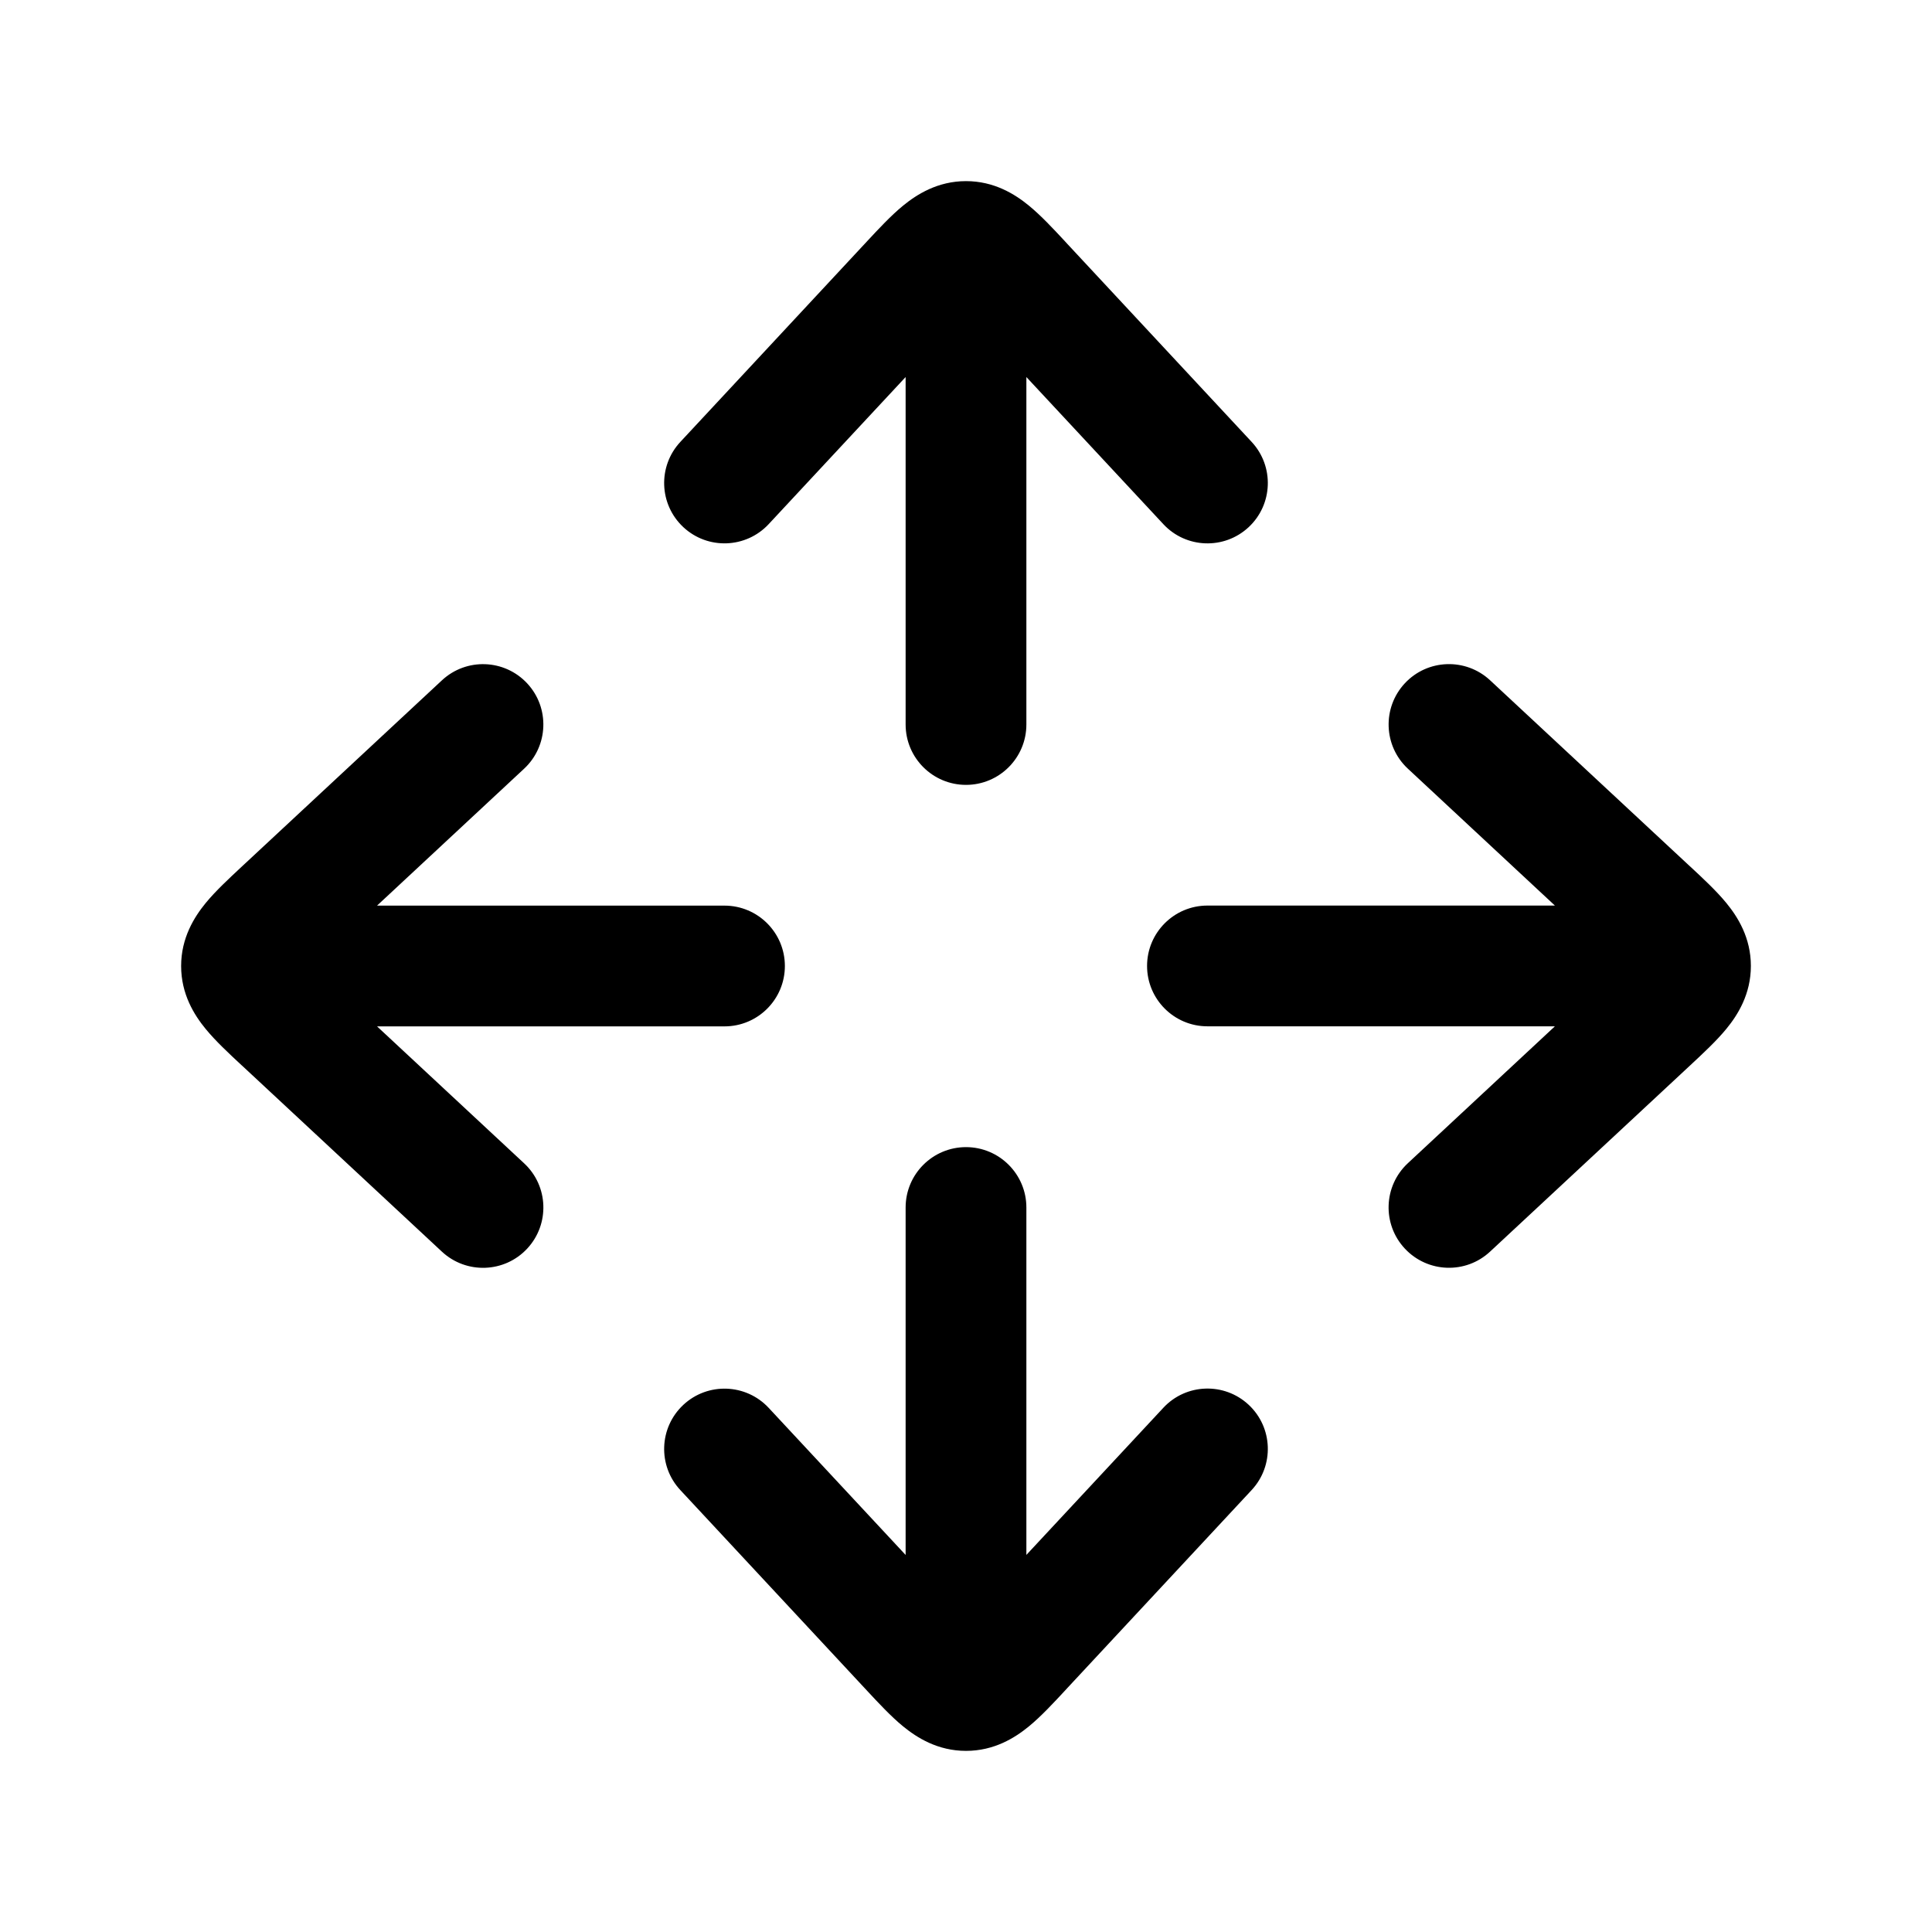
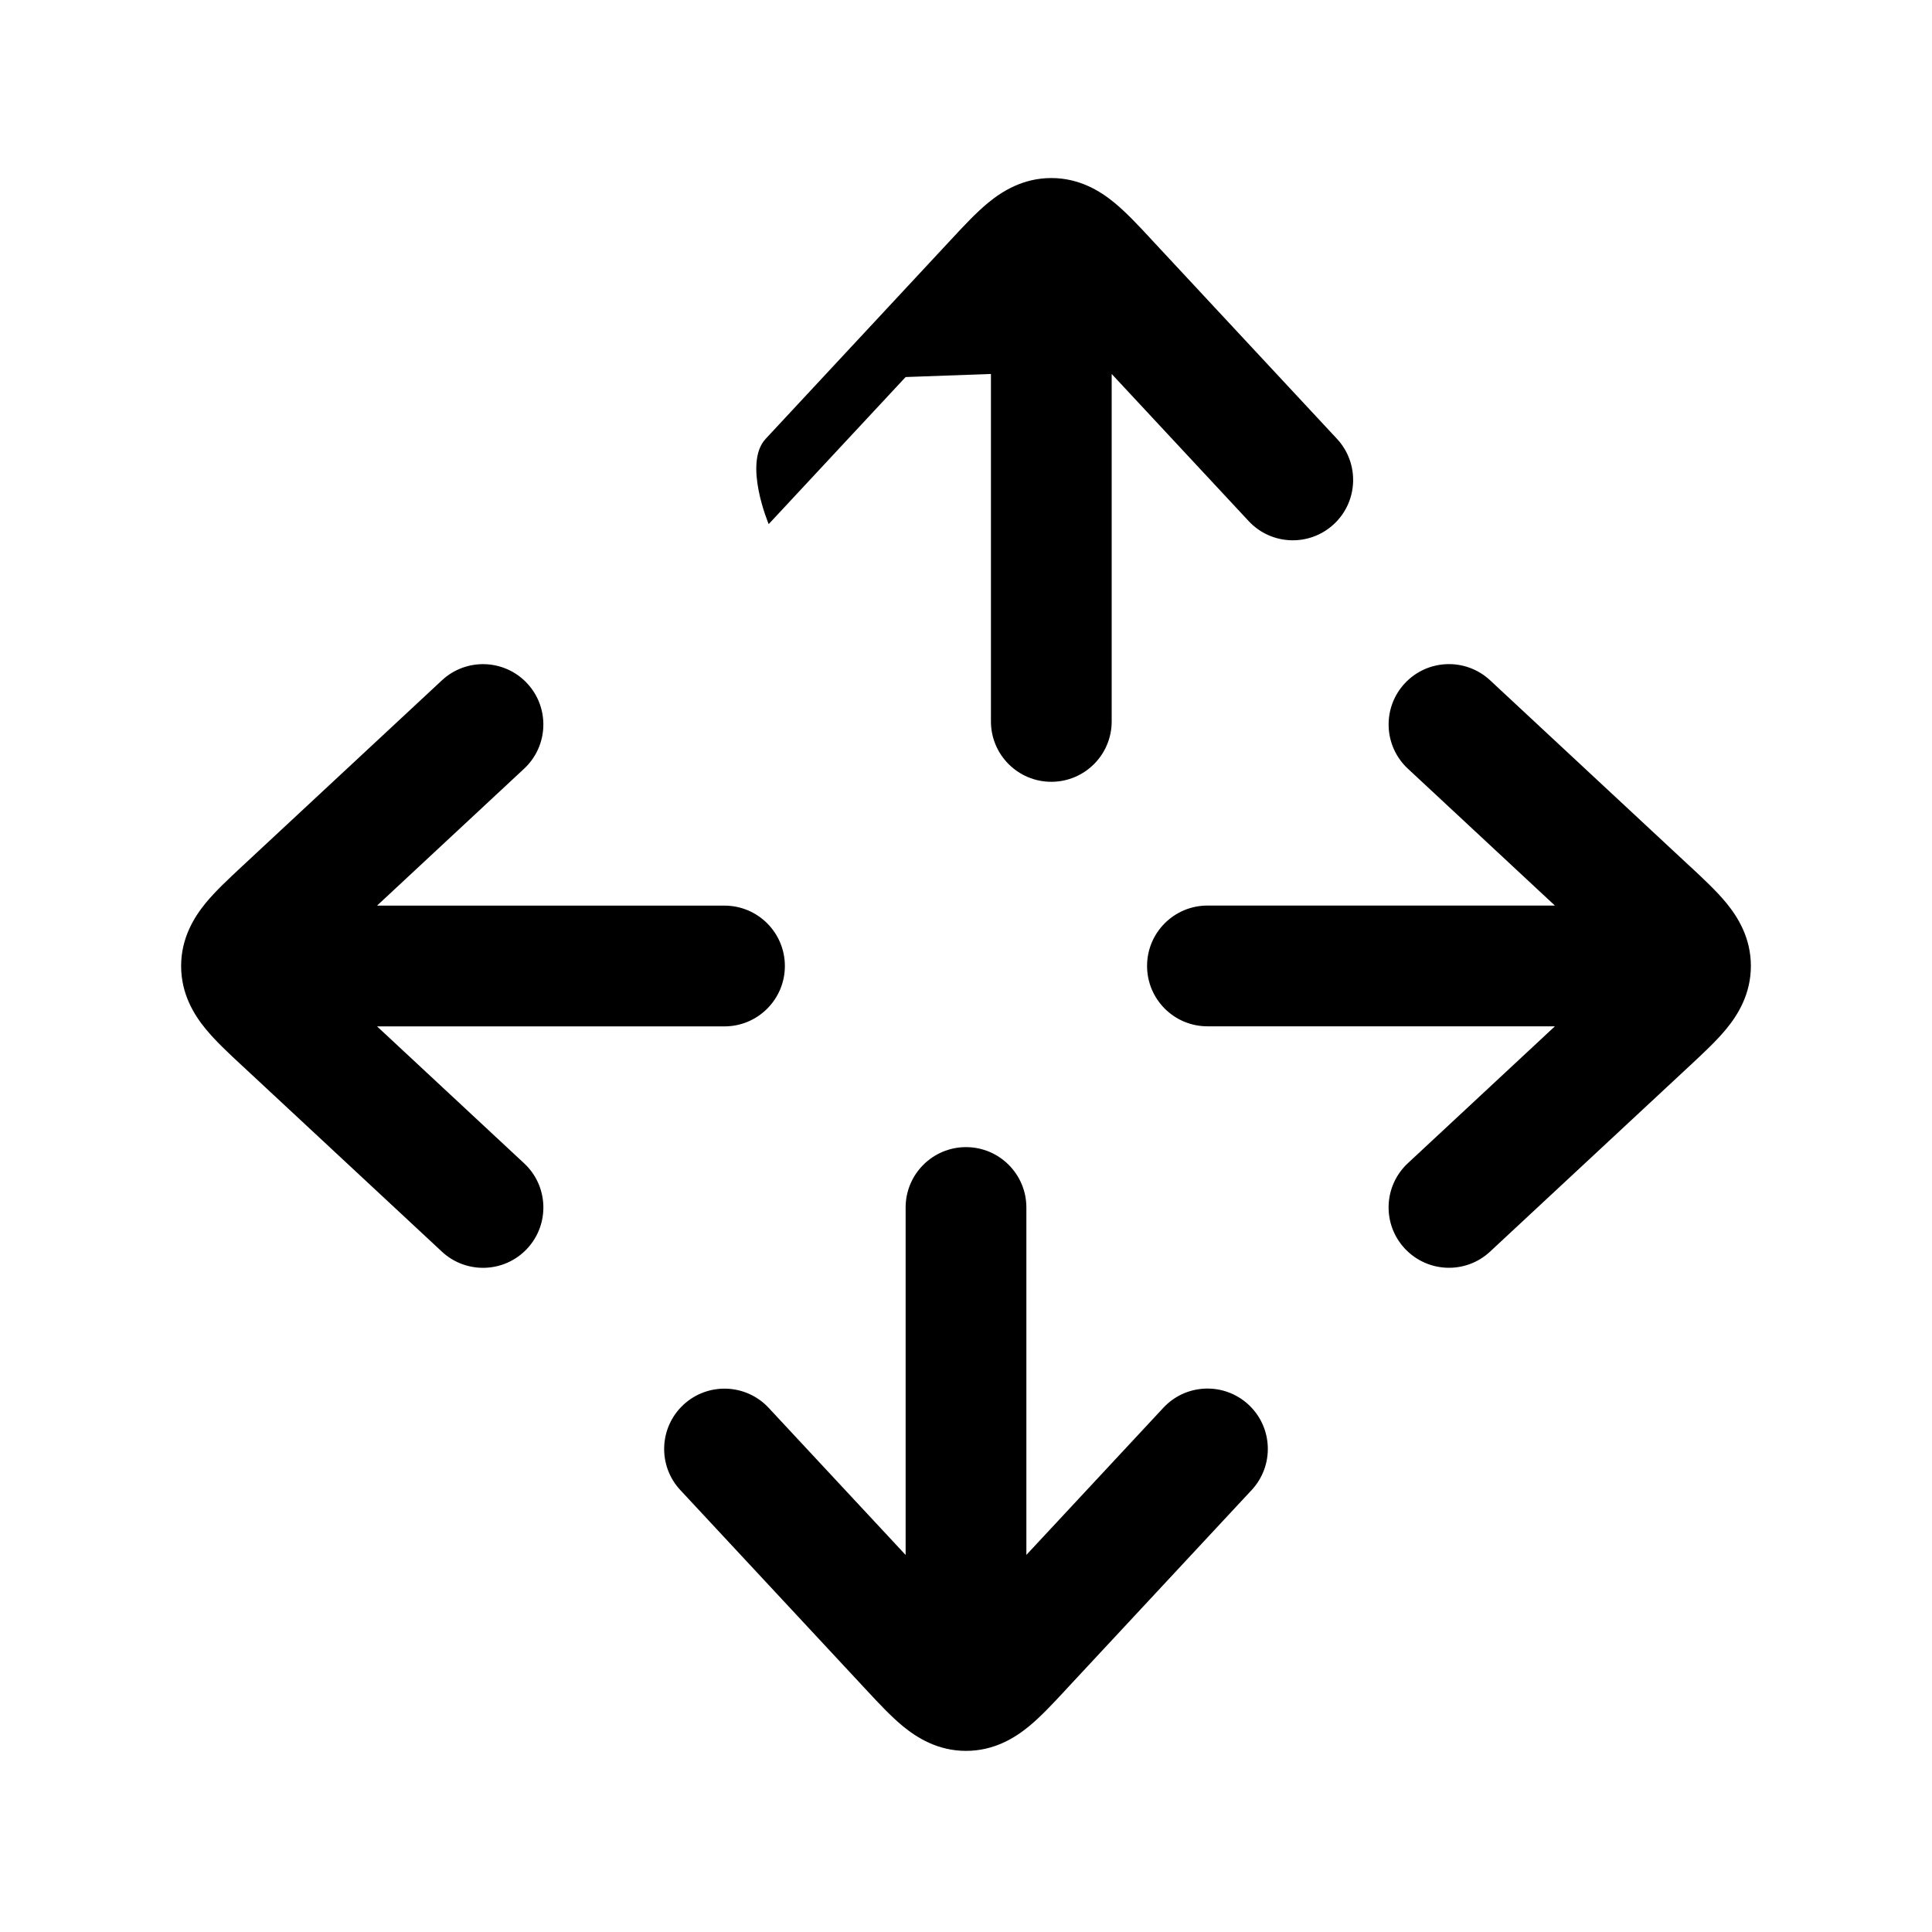
<svg xmlns="http://www.w3.org/2000/svg" version="1.1" width="32" height="32" viewBox="0 0 32 32">
-   <path fill="currentColor" d="M15 6.245l-2.268 2.436c-0.376 0.404-1.009 0.427-1.413 0.051s-0.427-1.009-0.050-1.413l3.089-3.319c0.193-0.208 0.401-0.431 0.6-0.594 0.23-0.188 0.575-0.406 1.042-0.406s0.812 0.217 1.042 0.406c0.199 0.163 0.407 0.386 0.6 0.594l0 0 0.032 0.035 3.057 3.284c0.376 0.404 0.354 1.037-0.050 1.413s-1.037 0.354-1.413-0.051l-2.268-2.436v5.755c0 0.552-0.448 1-1 1s-1-0.448-1-1v-5.755zM24.681 11.268c-0.404-0.376-1.037-0.354-1.413 0.050s-0.354 1.037 0.050 1.413l2.436 2.268h-5.755c-0.552 0-1 0.448-1 1s0.448 1 1 1h5.755l-2.436 2.268c-0.404 0.376-0.427 1.009-0.050 1.413s1.009 0.427 1.413 0.050l3.319-3.089c0.208-0.194 0.431-0.401 0.594-0.6 0.189-0.23 0.406-0.575 0.406-1.042s-0.217-0.812-0.406-1.042c-0.163-0.199-0.386-0.407-0.594-0.6l-0.035-0.032-3.284-3.057zM17 20c0-0.552-0.448-1-1-1s-1 0.448-1 1v5.755l-2.268-2.436c-0.376-0.404-1.009-0.427-1.413-0.051s-0.427 1.009-0.050 1.413l3.089 3.319c0.193 0.208 0.401 0.431 0.6 0.594 0.23 0.188 0.575 0.406 1.042 0.406s0.812-0.217 1.042-0.406c0.199-0.163 0.407-0.387 0.6-0.595l0.032-0.035 3.057-3.284c0.376-0.404 0.354-1.037-0.050-1.413s-1.037-0.354-1.413 0.051l-2.268 2.436v-5.755zM8.681 12.732c0.404-0.376 0.427-1.009 0.051-1.413s-1.009-0.427-1.413-0.050l-3.319 3.089c-0.208 0.194-0.431 0.401-0.594 0.6-0.188 0.23-0.406 0.575-0.406 1.042s0.217 0.812 0.406 1.042c0.163 0.199 0.386 0.407 0.594 0.6l0 0 0.035 0.032 3.284 3.057c0.404 0.376 1.037 0.354 1.413-0.050s0.354-1.037-0.051-1.413l-2.436-2.268 5.755-0c0.552 0 1-0.448 1-1s-0.448-1-1-1l-5.755 0 2.436-2.268z" />
+   <path fill="currentColor" d="M15 6.245l-2.268 2.436s-0.427-1.009-0.050-1.413l3.089-3.319c0.193-0.208 0.401-0.431 0.6-0.594 0.23-0.188 0.575-0.406 1.042-0.406s0.812 0.217 1.042 0.406c0.199 0.163 0.407 0.386 0.6 0.594l0 0 0.032 0.035 3.057 3.284c0.376 0.404 0.354 1.037-0.050 1.413s-1.037 0.354-1.413-0.051l-2.268-2.436v5.755c0 0.552-0.448 1-1 1s-1-0.448-1-1v-5.755zM24.681 11.268c-0.404-0.376-1.037-0.354-1.413 0.050s-0.354 1.037 0.050 1.413l2.436 2.268h-5.755c-0.552 0-1 0.448-1 1s0.448 1 1 1h5.755l-2.436 2.268c-0.404 0.376-0.427 1.009-0.050 1.413s1.009 0.427 1.413 0.050l3.319-3.089c0.208-0.194 0.431-0.401 0.594-0.6 0.189-0.23 0.406-0.575 0.406-1.042s-0.217-0.812-0.406-1.042c-0.163-0.199-0.386-0.407-0.594-0.6l-0.035-0.032-3.284-3.057zM17 20c0-0.552-0.448-1-1-1s-1 0.448-1 1v5.755l-2.268-2.436c-0.376-0.404-1.009-0.427-1.413-0.051s-0.427 1.009-0.050 1.413l3.089 3.319c0.193 0.208 0.401 0.431 0.6 0.594 0.23 0.188 0.575 0.406 1.042 0.406s0.812-0.217 1.042-0.406c0.199-0.163 0.407-0.387 0.6-0.595l0.032-0.035 3.057-3.284c0.376-0.404 0.354-1.037-0.050-1.413s-1.037-0.354-1.413 0.051l-2.268 2.436v-5.755zM8.681 12.732c0.404-0.376 0.427-1.009 0.051-1.413s-1.009-0.427-1.413-0.050l-3.319 3.089c-0.208 0.194-0.431 0.401-0.594 0.6-0.188 0.23-0.406 0.575-0.406 1.042s0.217 0.812 0.406 1.042c0.163 0.199 0.386 0.407 0.594 0.6l0 0 0.035 0.032 3.284 3.057c0.404 0.376 1.037 0.354 1.413-0.050s0.354-1.037-0.051-1.413l-2.436-2.268 5.755-0c0.552 0 1-0.448 1-1s-0.448-1-1-1l-5.755 0 2.436-2.268z" />
</svg>